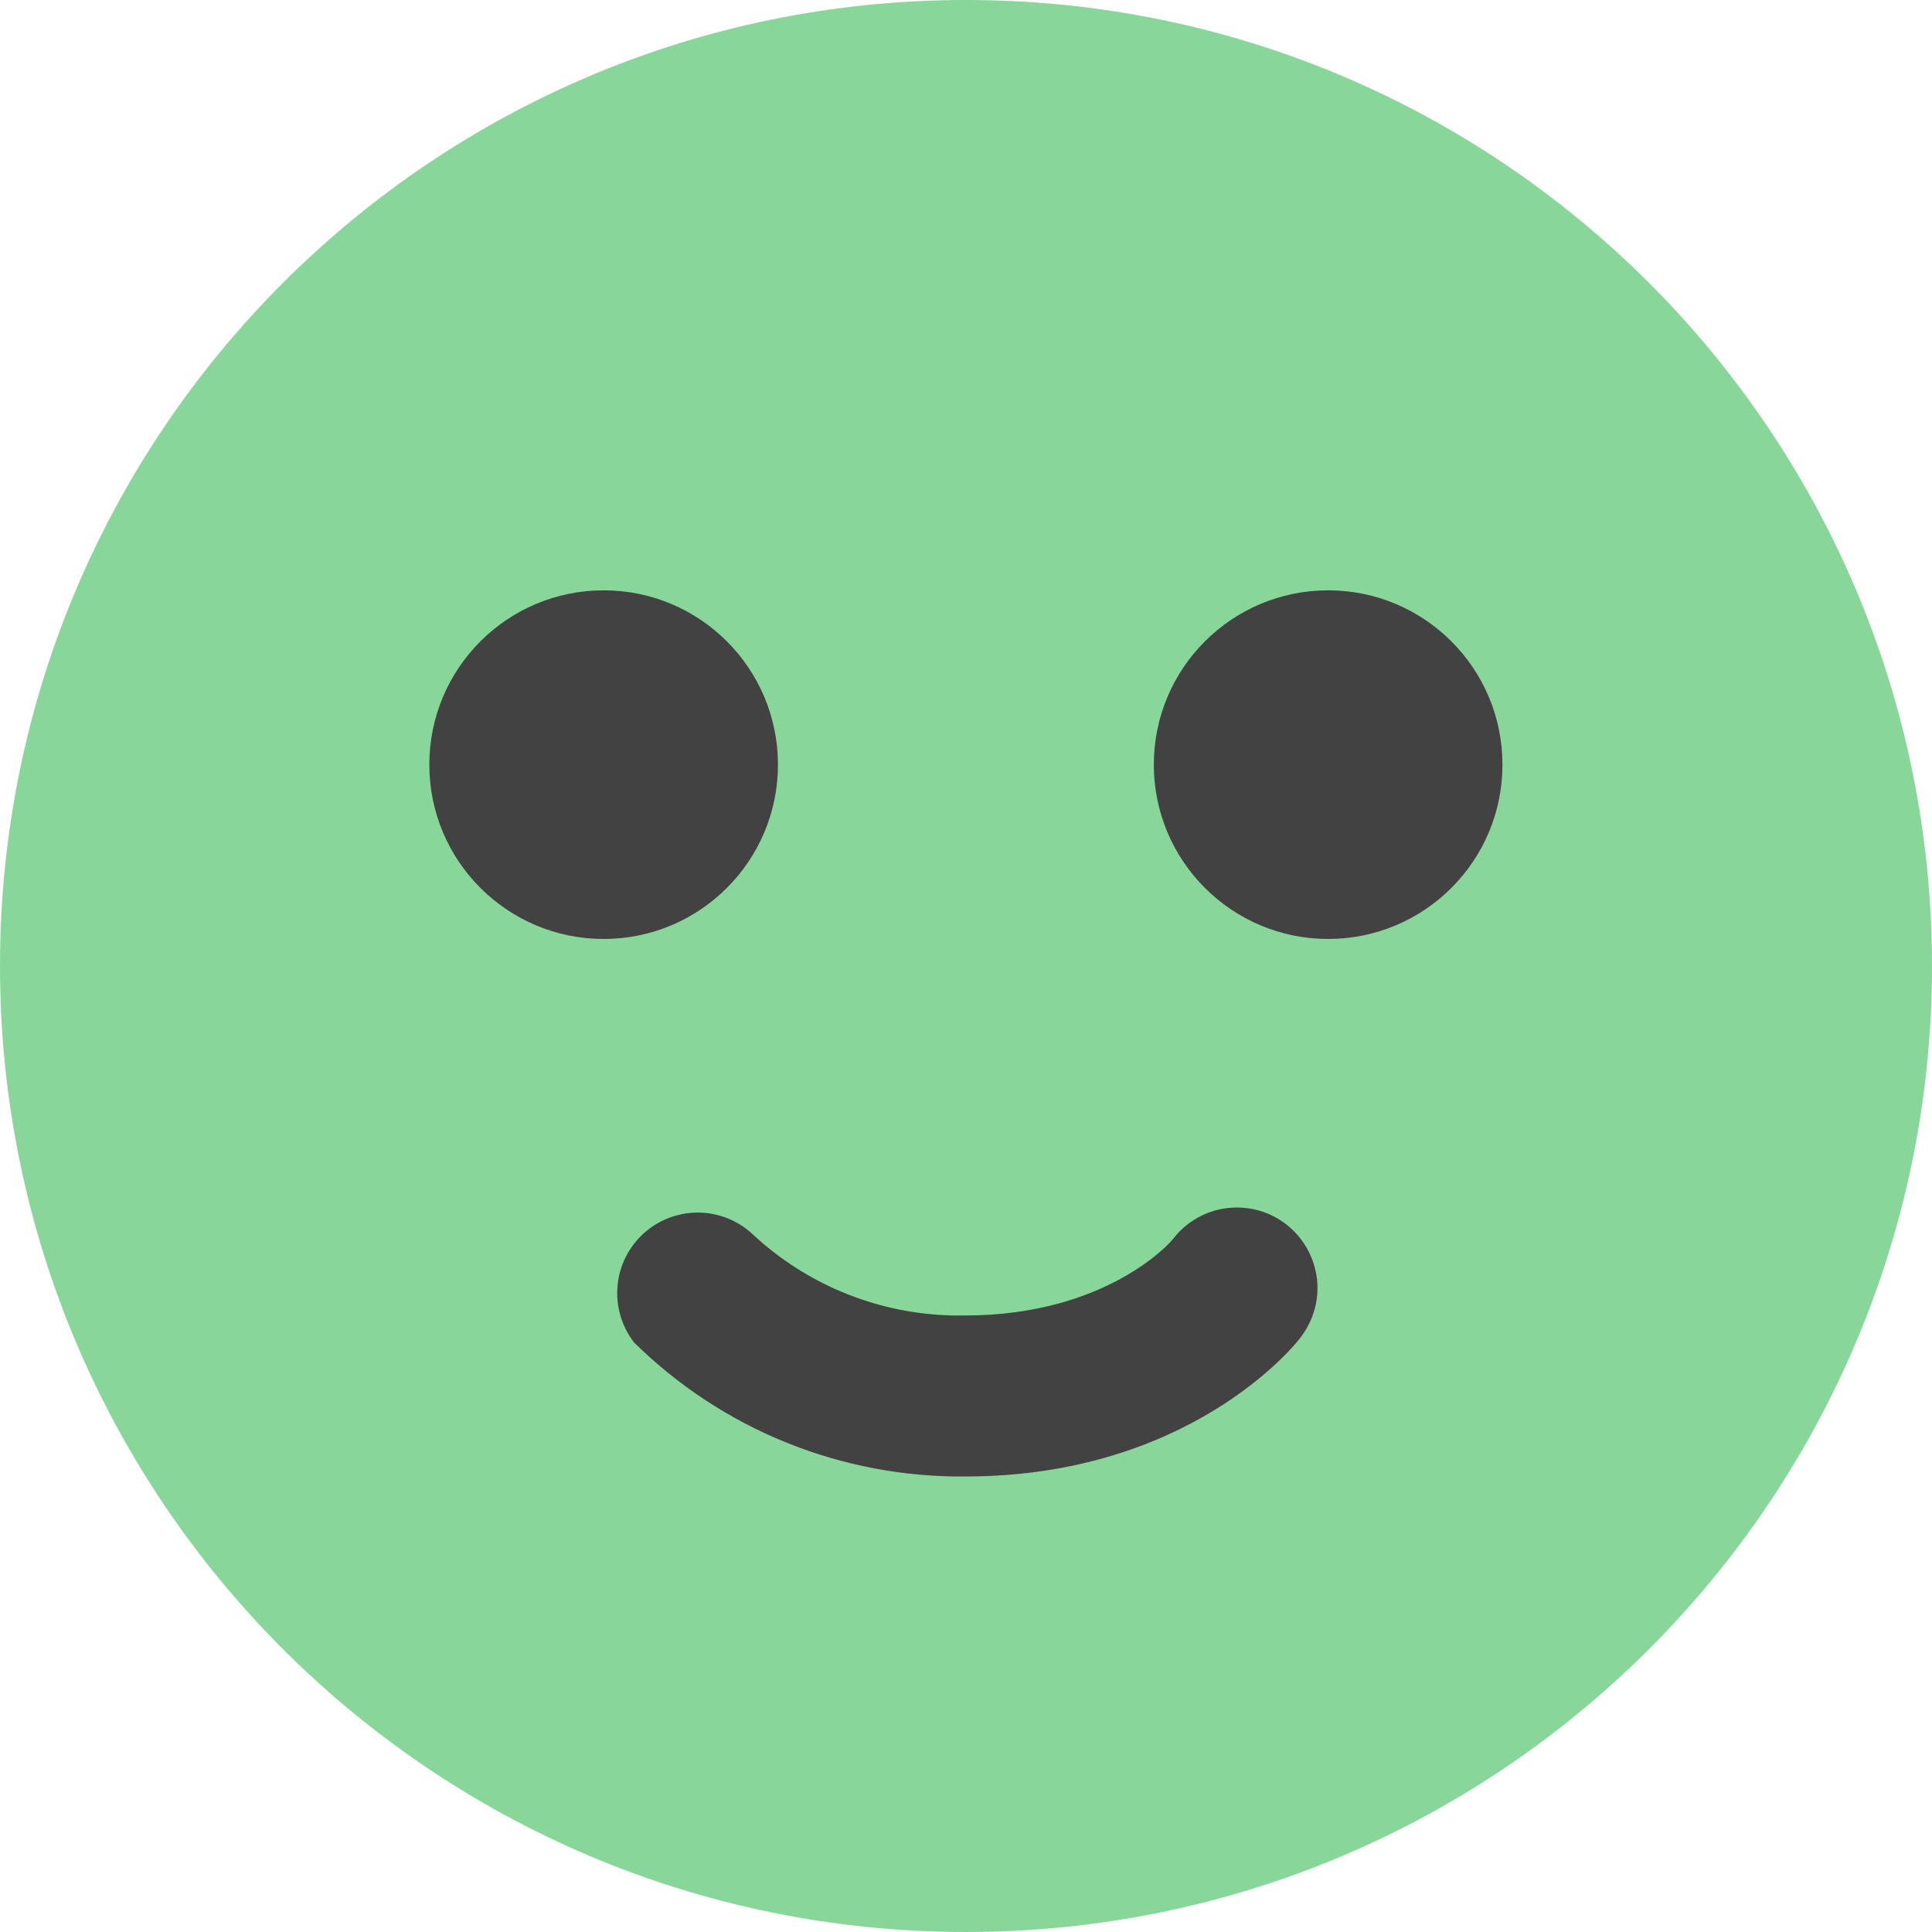
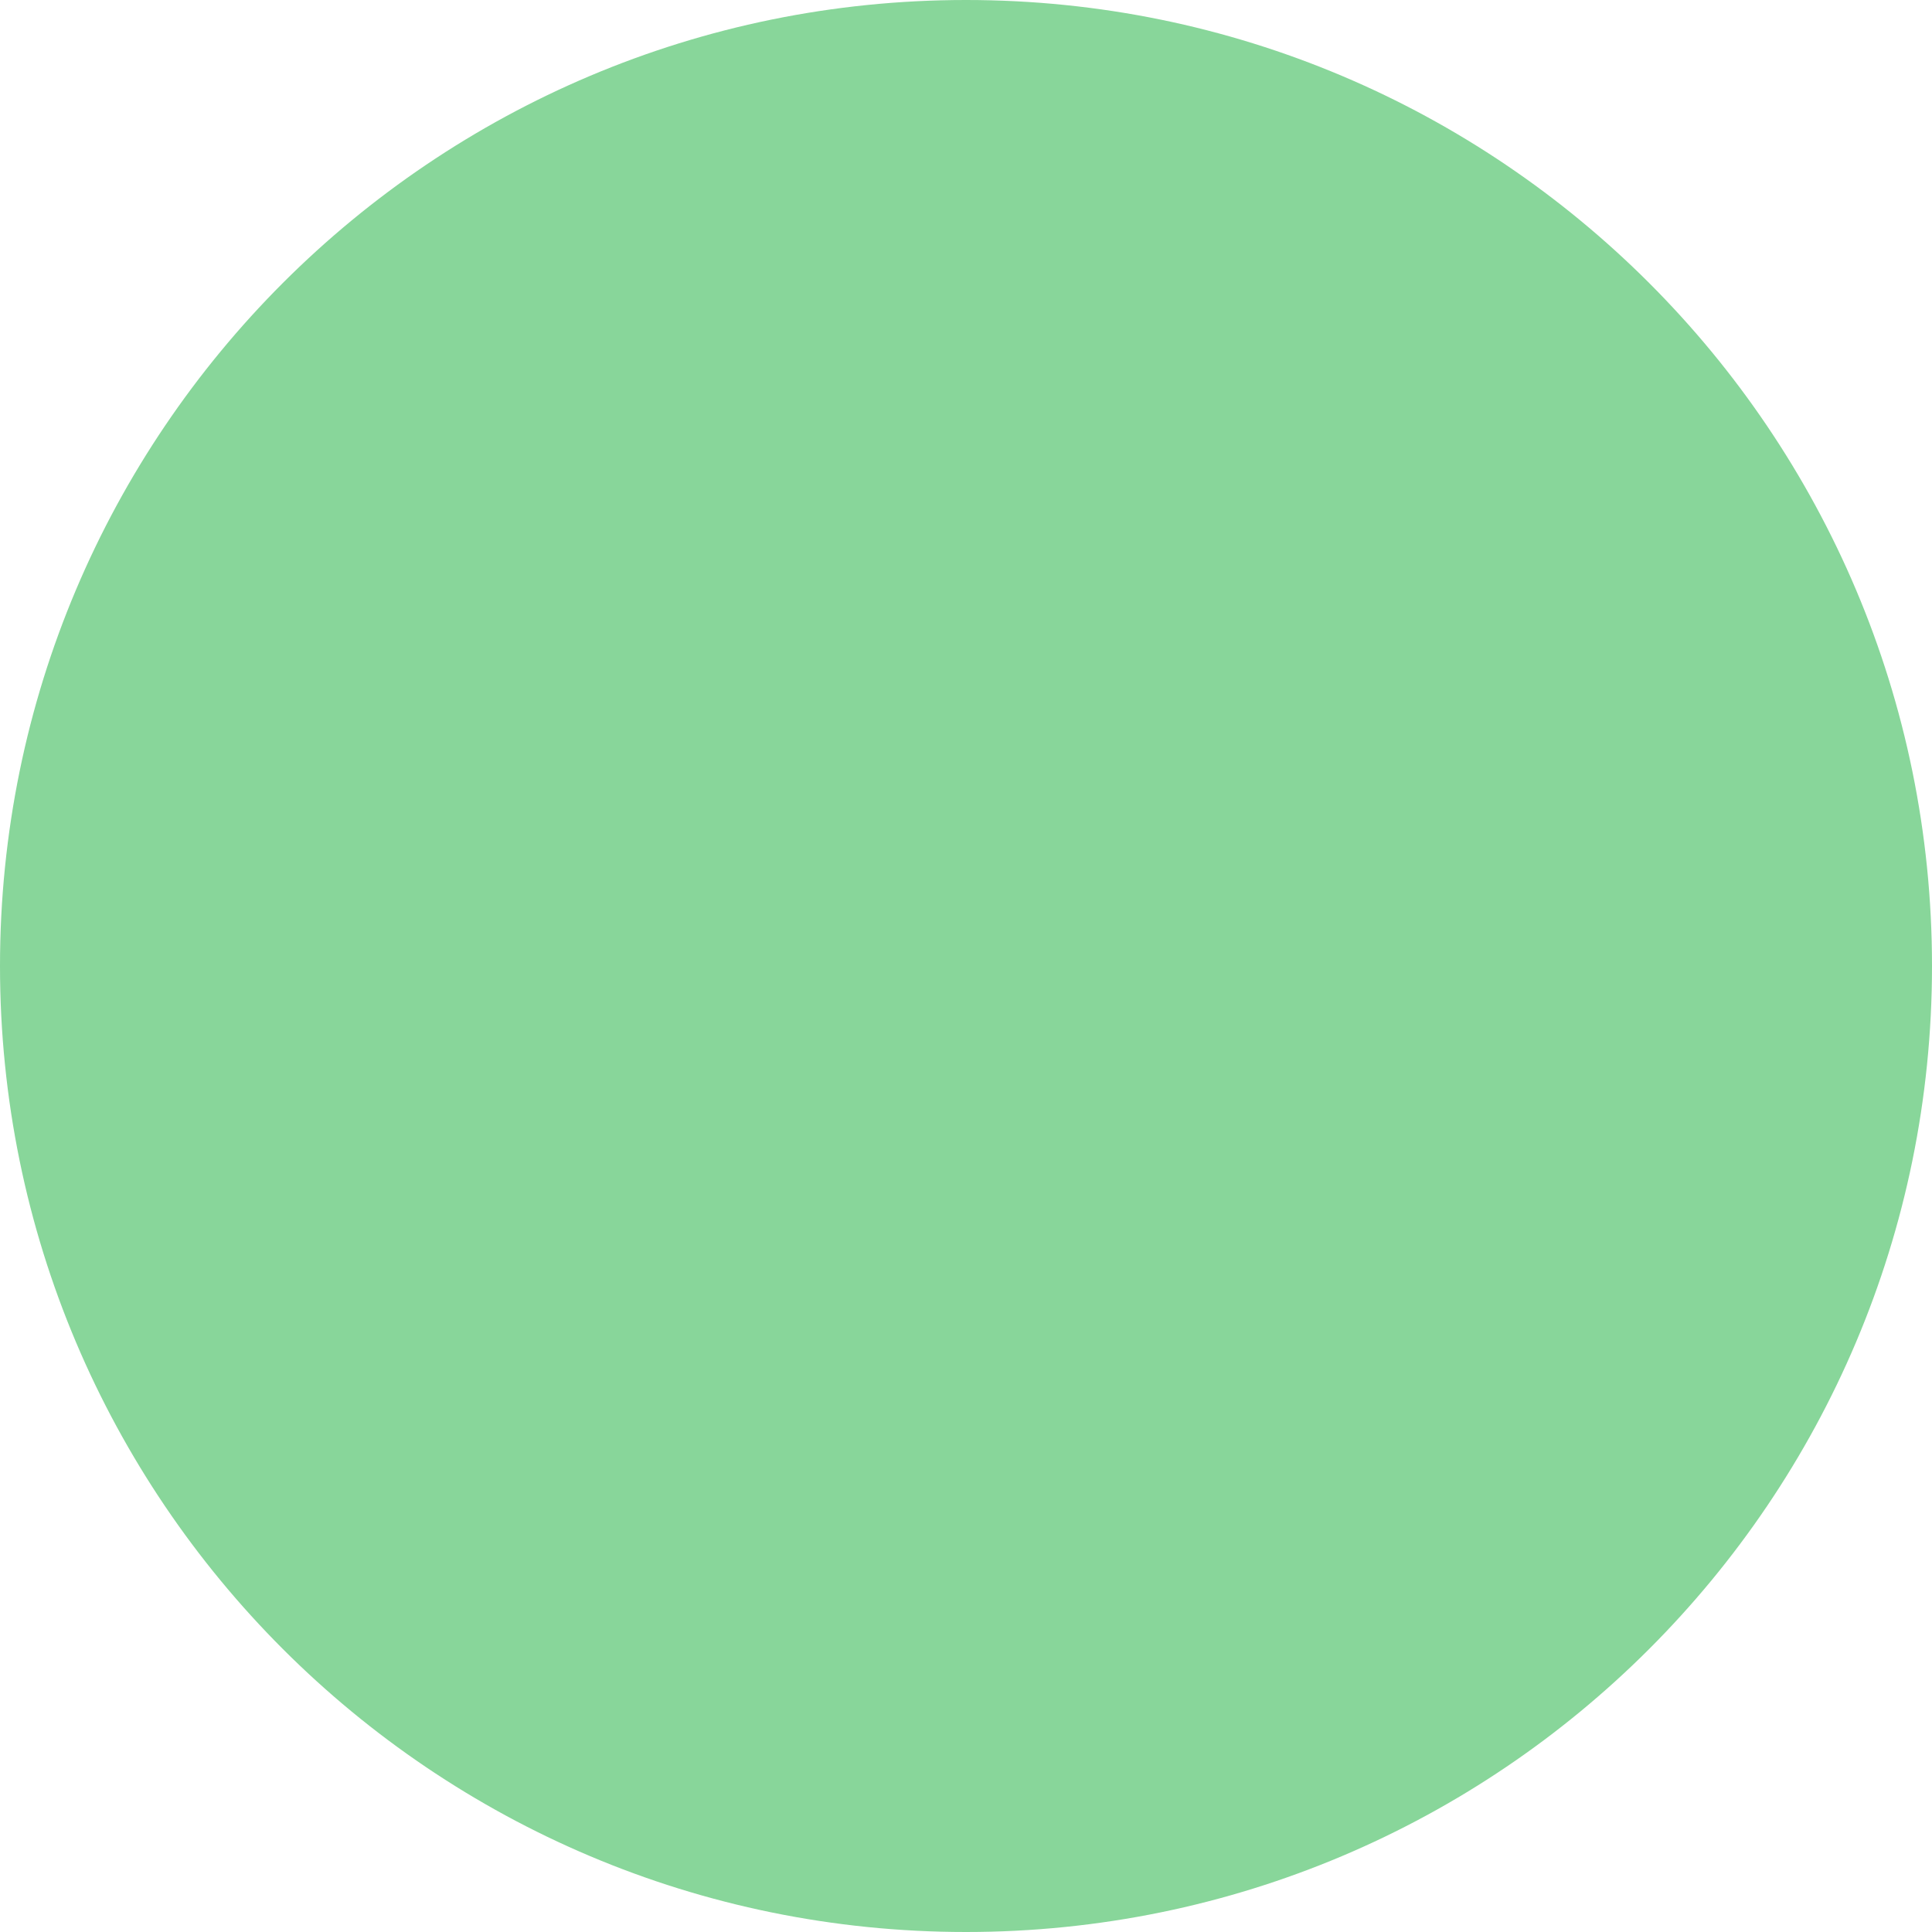
<svg xmlns="http://www.w3.org/2000/svg" width="18" height="18" viewBox="0 0 18 18" fill="none">
  <path d="M9 18C13.971 18 18 13.971 18 9C18 4.029 13.971 0 9 0C4.029 0 0 4.029 0 9C0 13.971 4.029 18 9 18Z" fill="#88D69A" />
-   <path d="M5.624 8.748C6.521 8.748 7.248 8.021 7.248 7.124C7.248 6.227 6.521 5.5 5.624 5.5C4.727 5.5 4 6.227 4 7.124C4 8.021 4.727 8.748 5.624 8.748Z" fill="#424242" />
-   <path d="M12.374 8.748C13.271 8.748 13.998 8.021 13.998 7.124C13.998 6.227 13.271 5.5 12.374 5.5C11.477 5.5 10.75 6.227 10.75 7.124C10.75 8.021 11.477 8.748 12.374 8.748Z" fill="#424242" />
-   <path d="M8.995 13.756C8.424 13.762 7.856 13.654 7.326 13.44C6.796 13.226 6.314 12.908 5.907 12.507C5.792 12.358 5.737 12.171 5.753 11.983C5.769 11.796 5.855 11.621 5.994 11.494C6.133 11.367 6.314 11.297 6.503 11.297C6.691 11.298 6.872 11.369 7.01 11.497C7.546 11.998 8.256 12.27 8.99 12.256C10.319 12.256 10.92 11.563 10.937 11.533C10.998 11.456 11.074 11.392 11.16 11.344C11.246 11.296 11.341 11.266 11.439 11.255C11.537 11.244 11.636 11.252 11.731 11.279C11.826 11.306 11.914 11.352 11.991 11.413C12.068 11.475 12.133 11.551 12.18 11.637C12.228 11.723 12.258 11.818 12.27 11.916C12.281 12.014 12.273 12.113 12.245 12.208C12.218 12.302 12.172 12.391 12.111 12.468C12.075 12.52 11.088 13.756 8.995 13.756Z" fill="#424242" />
</svg>